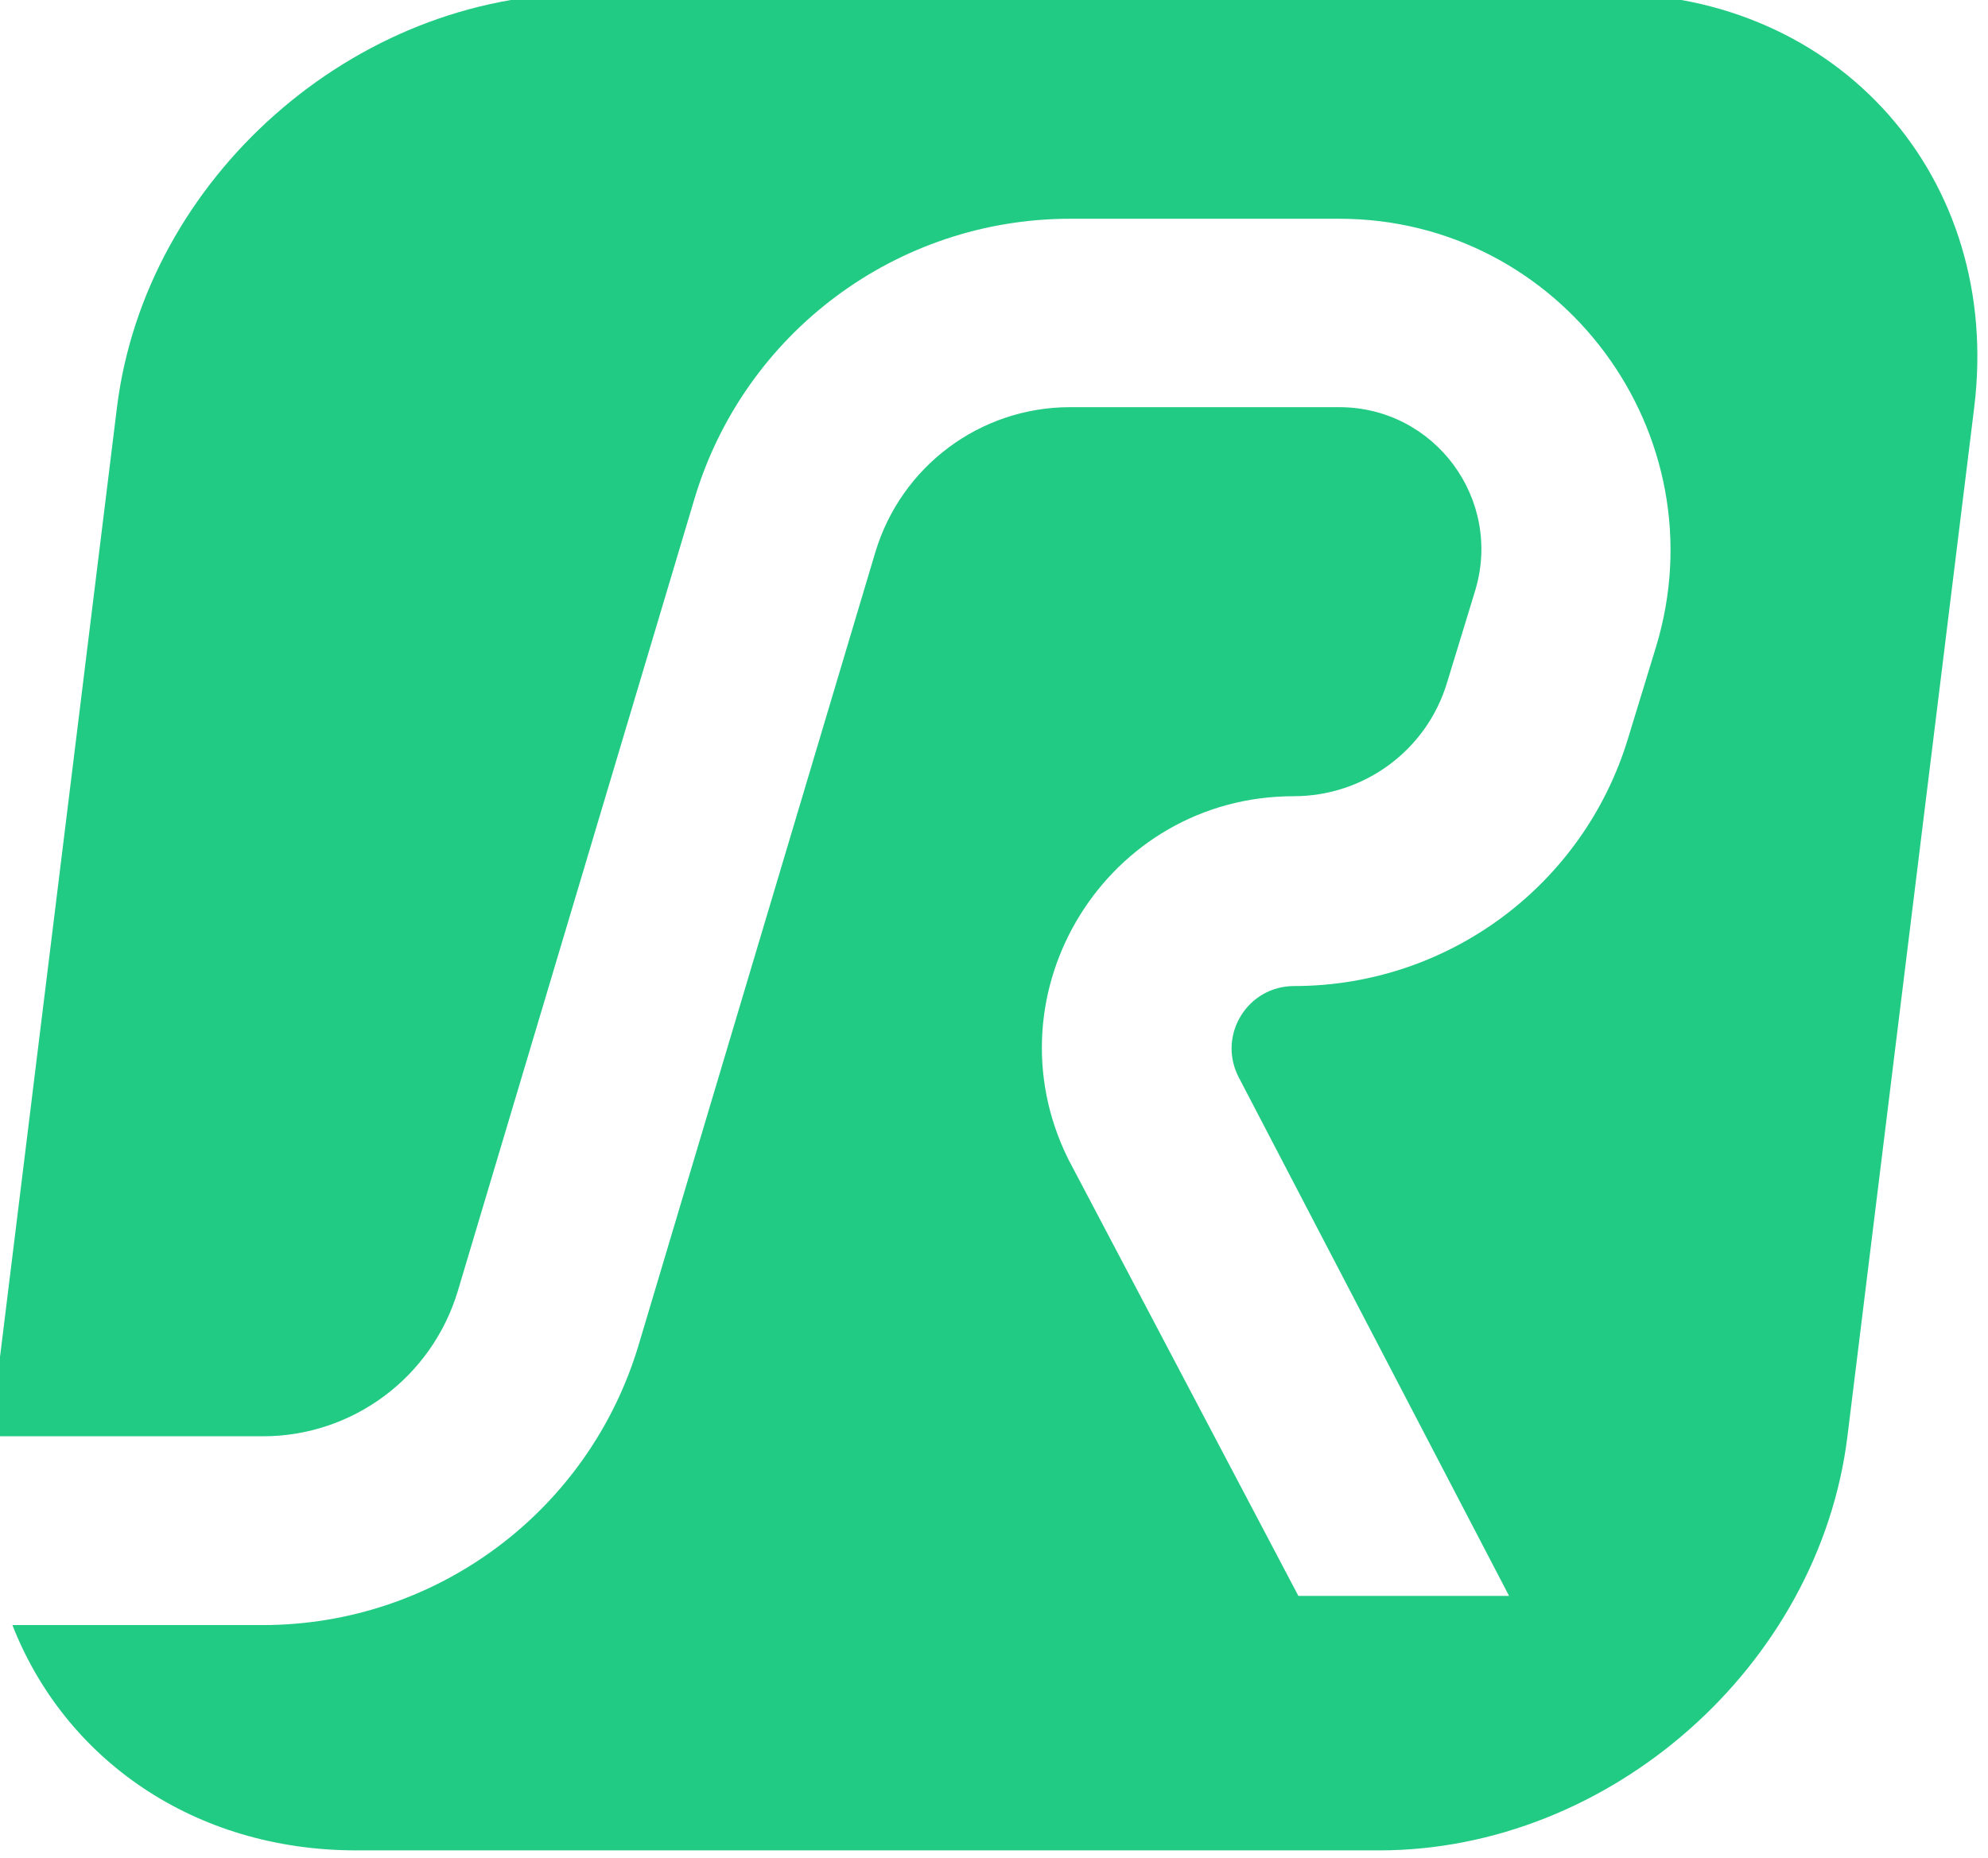
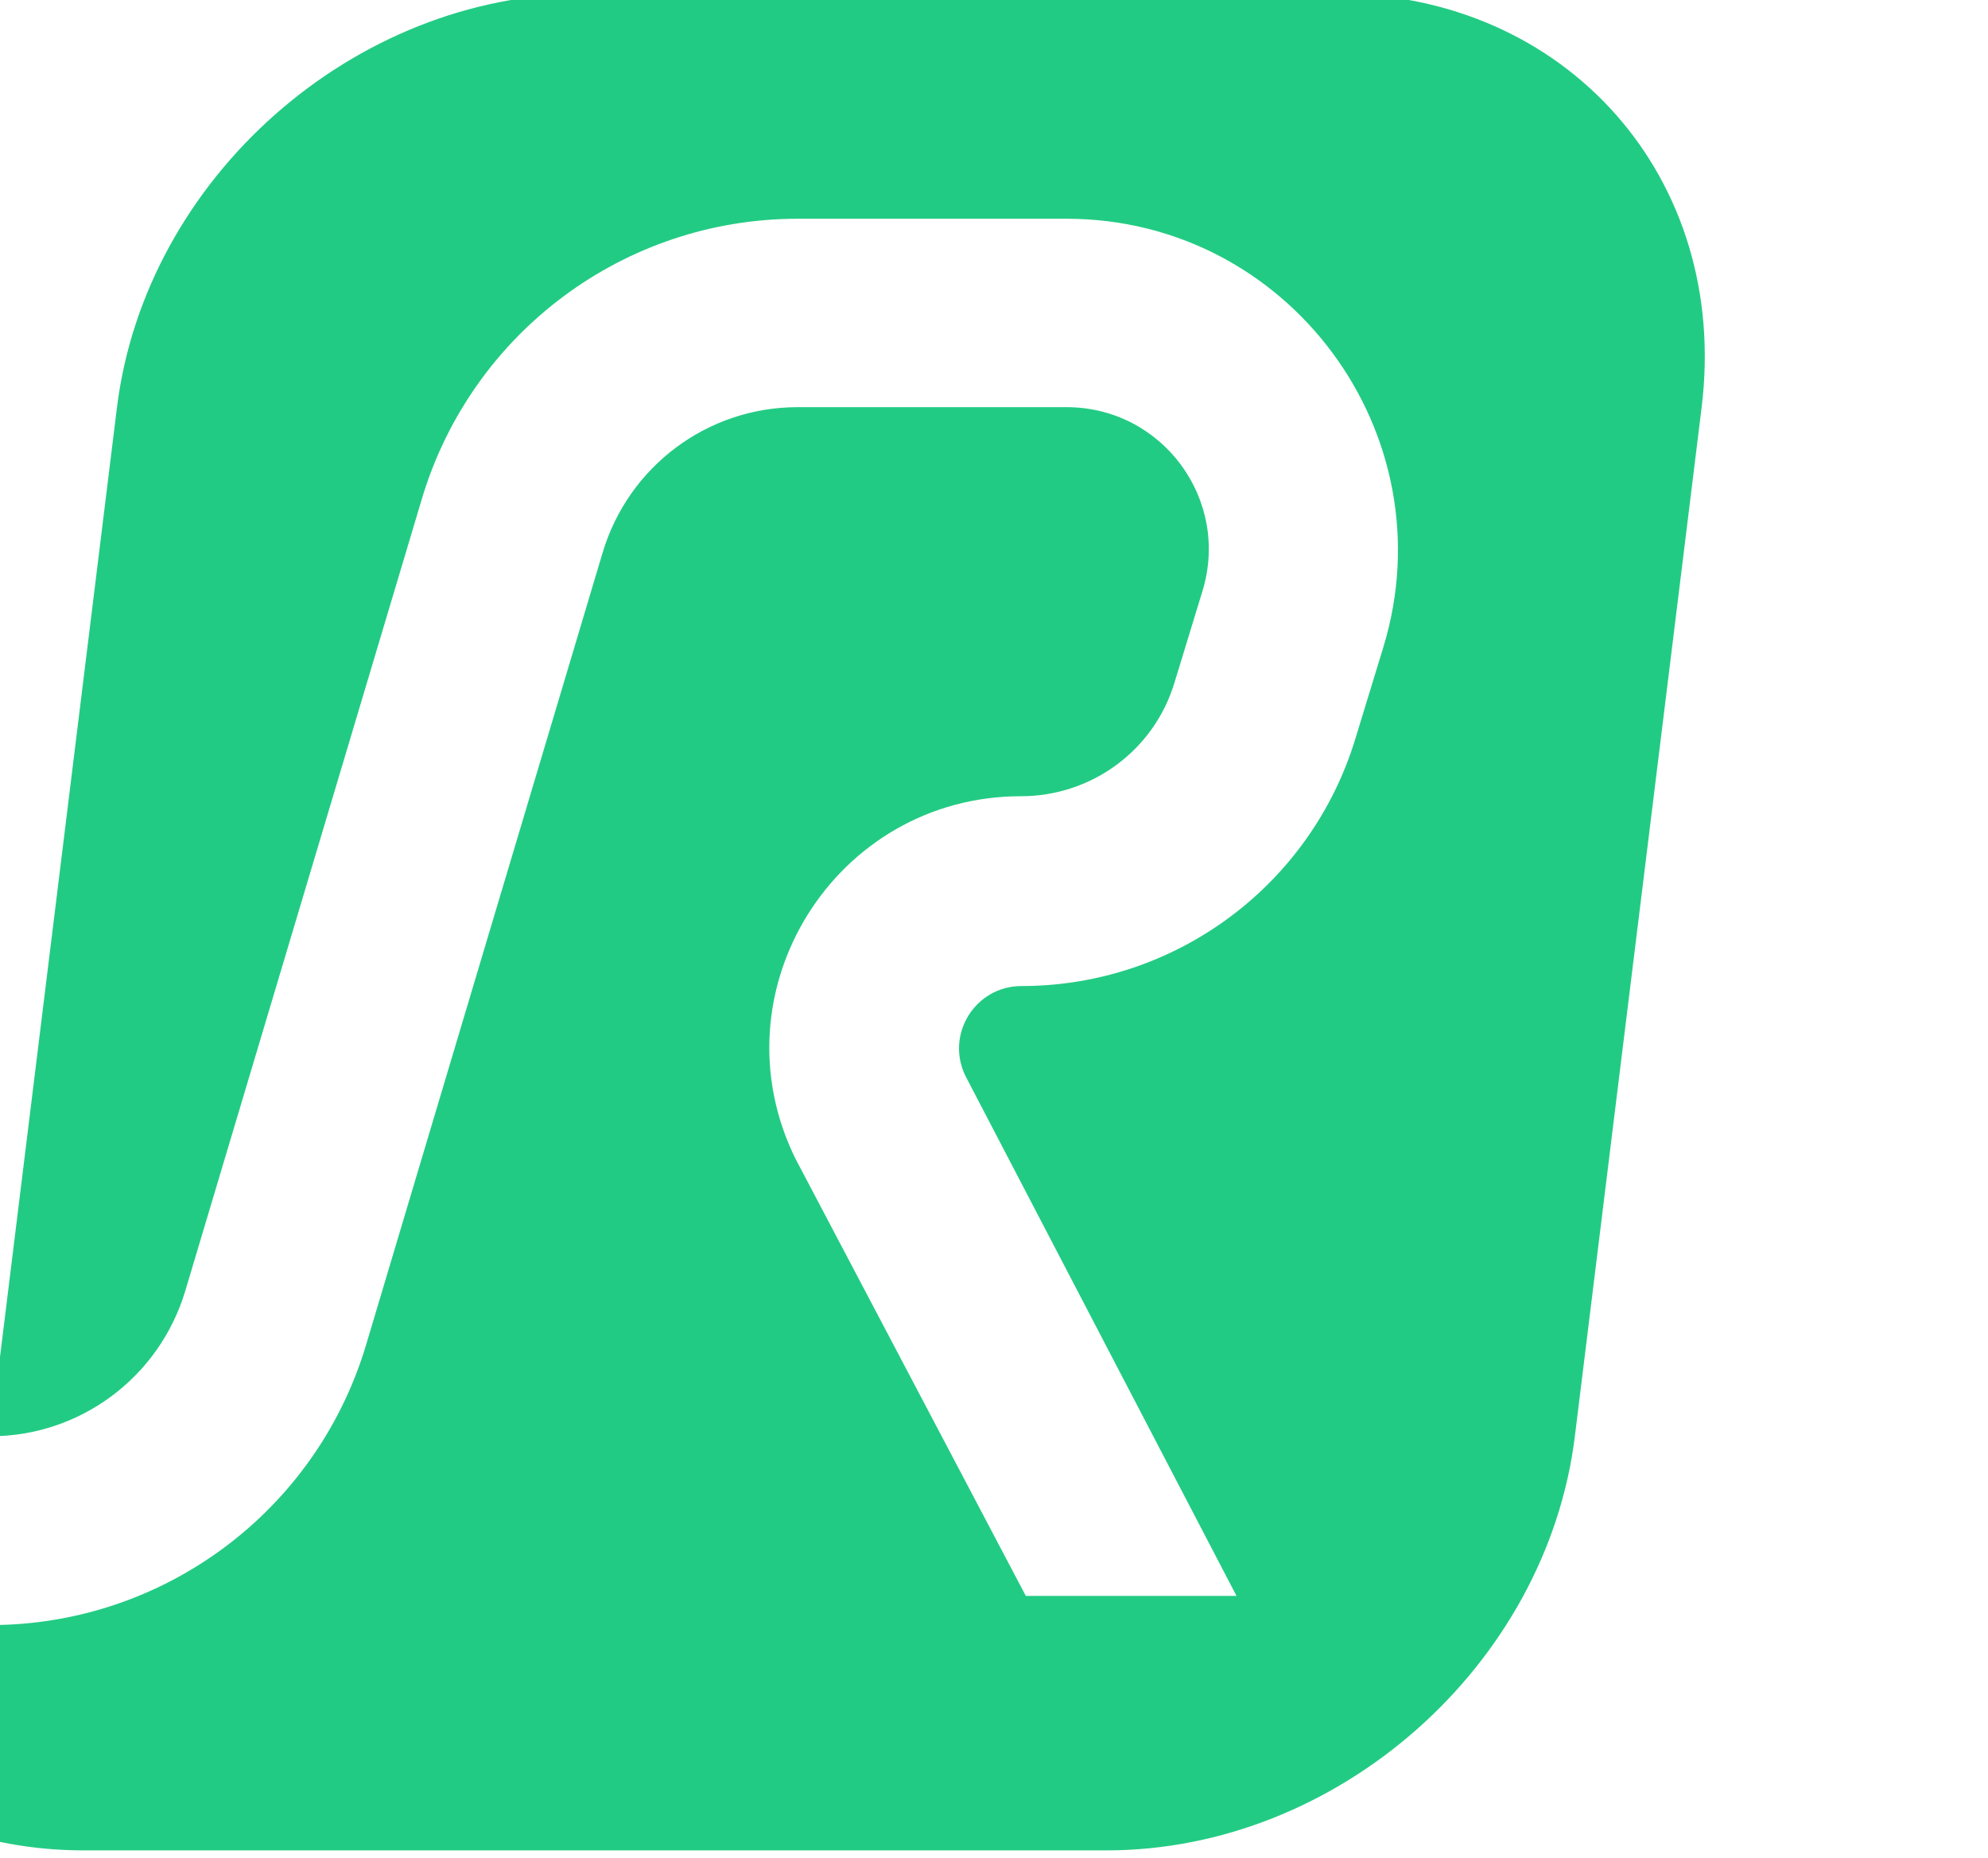
<svg xmlns="http://www.w3.org/2000/svg" width="73.863" height="69.035" viewBox="0 0 19.543 18.265" version="1.1" id="svg8" xml:space="preserve">
  <defs id="defs2">
    <style id="style1">
      .cls-1, .cls-2 {
        stroke-width: 0px;
      }

      .cls-2 {
        fill: url(#Gradient_bez_nazwy_3);
        fill-rule: evenodd;
      }
    </style>
  </defs>
  <style type="text/css" id="style833">
	.st0{fill-rule:evenodd;clip-rule:evenodd;fill:#22CB83;}
</style>
  <g id="g150" style="display:inline" transform="translate(-352.532,-106.869)">
    <g id="g51" style="display:inline;opacity:1" transform="matrix(1.061,0,0,1.061,-6.188,-45.151)">
      <g id="g50" style="display:inline;opacity:1" transform="matrix(0.566,0,0,0.566,214.904,7.136)">
-         <rect style="display:none;opacity:1;fill:#ffffff;fill-opacity:1;stroke:none;stroke-width:0.538;stroke-opacity:1" id="rect48" width="30.403" height="30.632" x="250.031" y="242.25" ry="6.83" transform="matrix(1,0,-0.122,0.992,0,0)" />
-         <path id="path50" style="display:inline;opacity:1;fill:#22cb83;fill-opacity:1;stroke:none;stroke-width:0.536;stroke-opacity:1" d="m 227.233,240.433 c -3.784,0 -7.203,3.023 -7.665,6.779 l -2.074,16.841 h 4.462 c 1.474,0 2.767,-0.966 3.192,-2.378 l 3.873,-12.968 c 0.814,-2.726 3.316,-4.589 6.153,-4.589 h 4.402 c 3.636,0 6.244,3.525 5.187,7.008 l -0.459,1.502 c -0.73,2.406 -2.948,4.053 -5.465,4.053 -0.758,0 -1.252,0.792 -0.918,1.474 l 4.436,8.511 h -3.449 l -3.769,-7.155 c -1.349,-2.733 0.64,-5.938 3.692,-5.938 1.154,0 2.176,-0.751 2.51,-1.857 l 0.459,-1.502 c 0.459,-1.502 -0.66,-3.011 -2.225,-3.011 h -4.402 c -1.474,0 -2.767,0.966 -3.191,2.378 l -3.873,12.974 c -0.814,2.726 -3.317,4.589 -6.154,4.589 h -4.098 c 0.858,2.194 2.97,3.689 5.631,3.689 h 16.742 c 3.784,0 7.203,-3.023 7.666,-6.779 l 2.075,-16.845 c 0.463,-3.756 -2.211,-6.779 -5.995,-6.779 z" />
+         <path id="path50" style="display:inline;opacity:1;fill:#22cb83;fill-opacity:1;stroke:none;stroke-width:0.536;stroke-opacity:1" d="m 227.233,240.433 c -3.784,0 -7.203,3.023 -7.665,6.779 l -2.074,16.841 c 1.474,0 2.767,-0.966 3.192,-2.378 l 3.873,-12.968 c 0.814,-2.726 3.316,-4.589 6.153,-4.589 h 4.402 c 3.636,0 6.244,3.525 5.187,7.008 l -0.459,1.502 c -0.73,2.406 -2.948,4.053 -5.465,4.053 -0.758,0 -1.252,0.792 -0.918,1.474 l 4.436,8.511 h -3.449 l -3.769,-7.155 c -1.349,-2.733 0.64,-5.938 3.692,-5.938 1.154,0 2.176,-0.751 2.51,-1.857 l 0.459,-1.502 c 0.459,-1.502 -0.66,-3.011 -2.225,-3.011 h -4.402 c -1.474,0 -2.767,0.966 -3.191,2.378 l -3.873,12.974 c -0.814,2.726 -3.317,4.589 -6.154,4.589 h -4.098 c 0.858,2.194 2.97,3.689 5.631,3.689 h 16.742 c 3.784,0 7.203,-3.023 7.666,-6.779 l 2.075,-16.845 c 0.463,-3.756 -2.211,-6.779 -5.995,-6.779 z" />
      </g>
    </g>
  </g>
</svg>